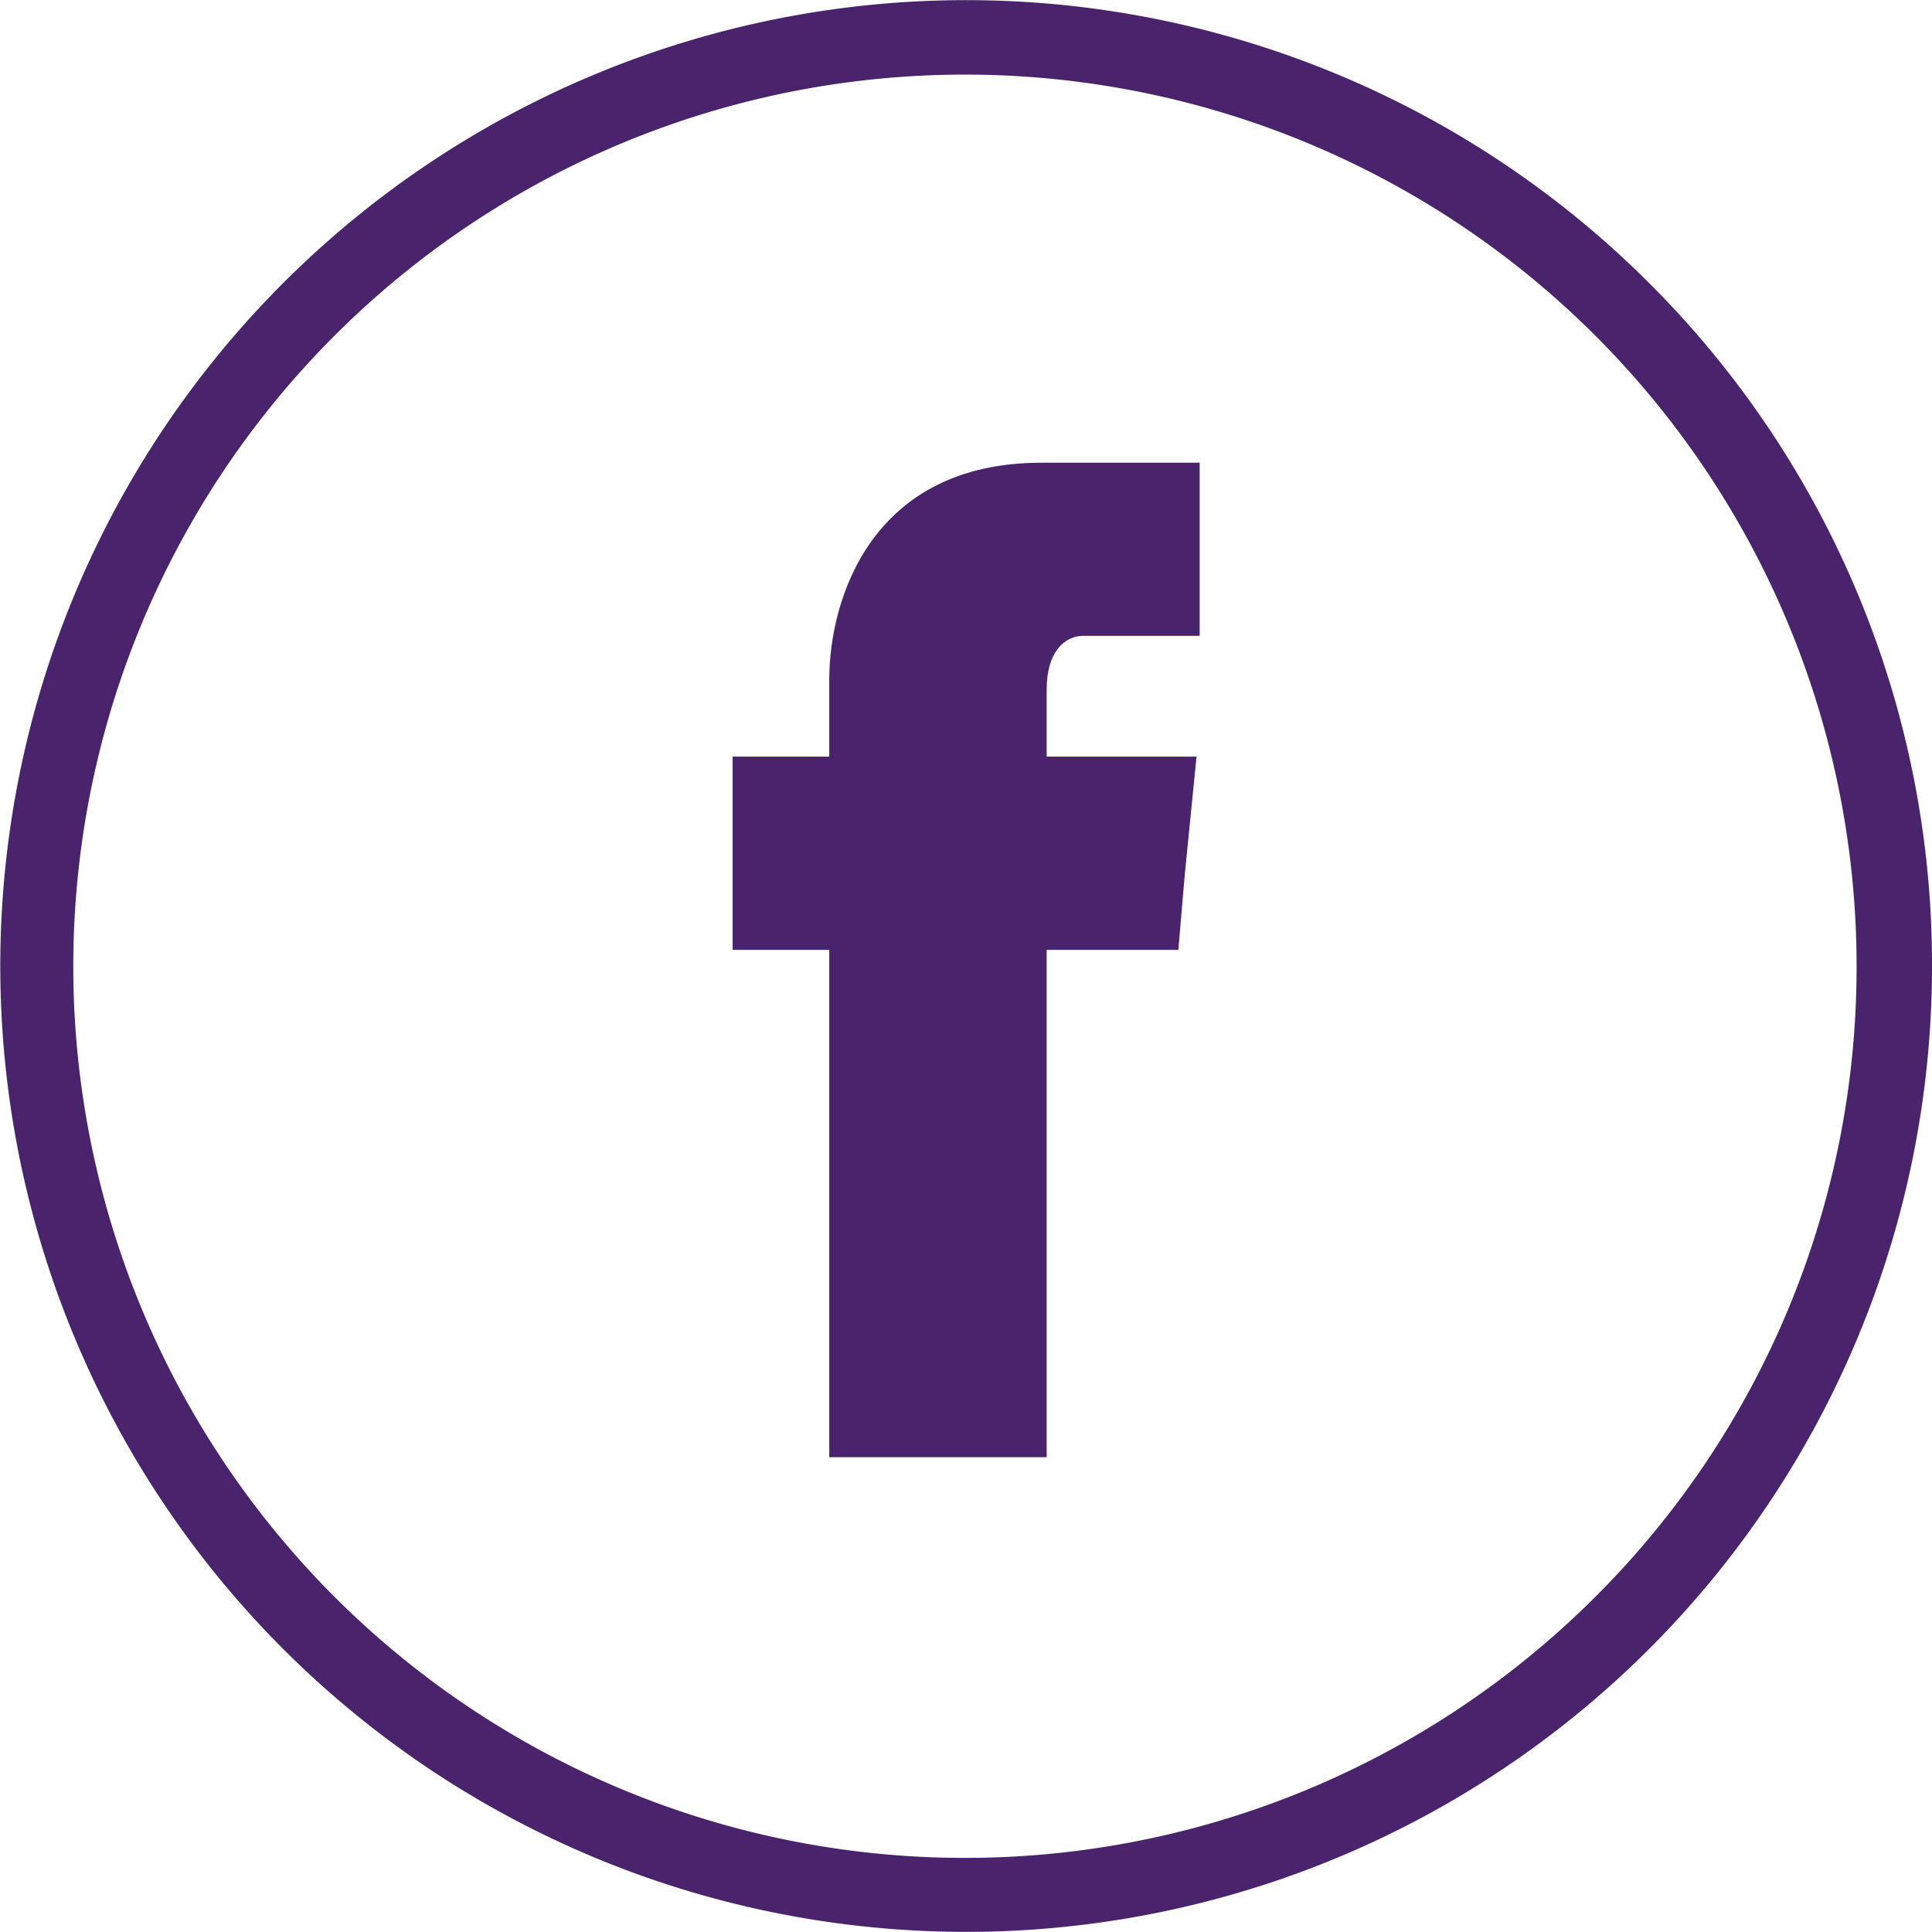
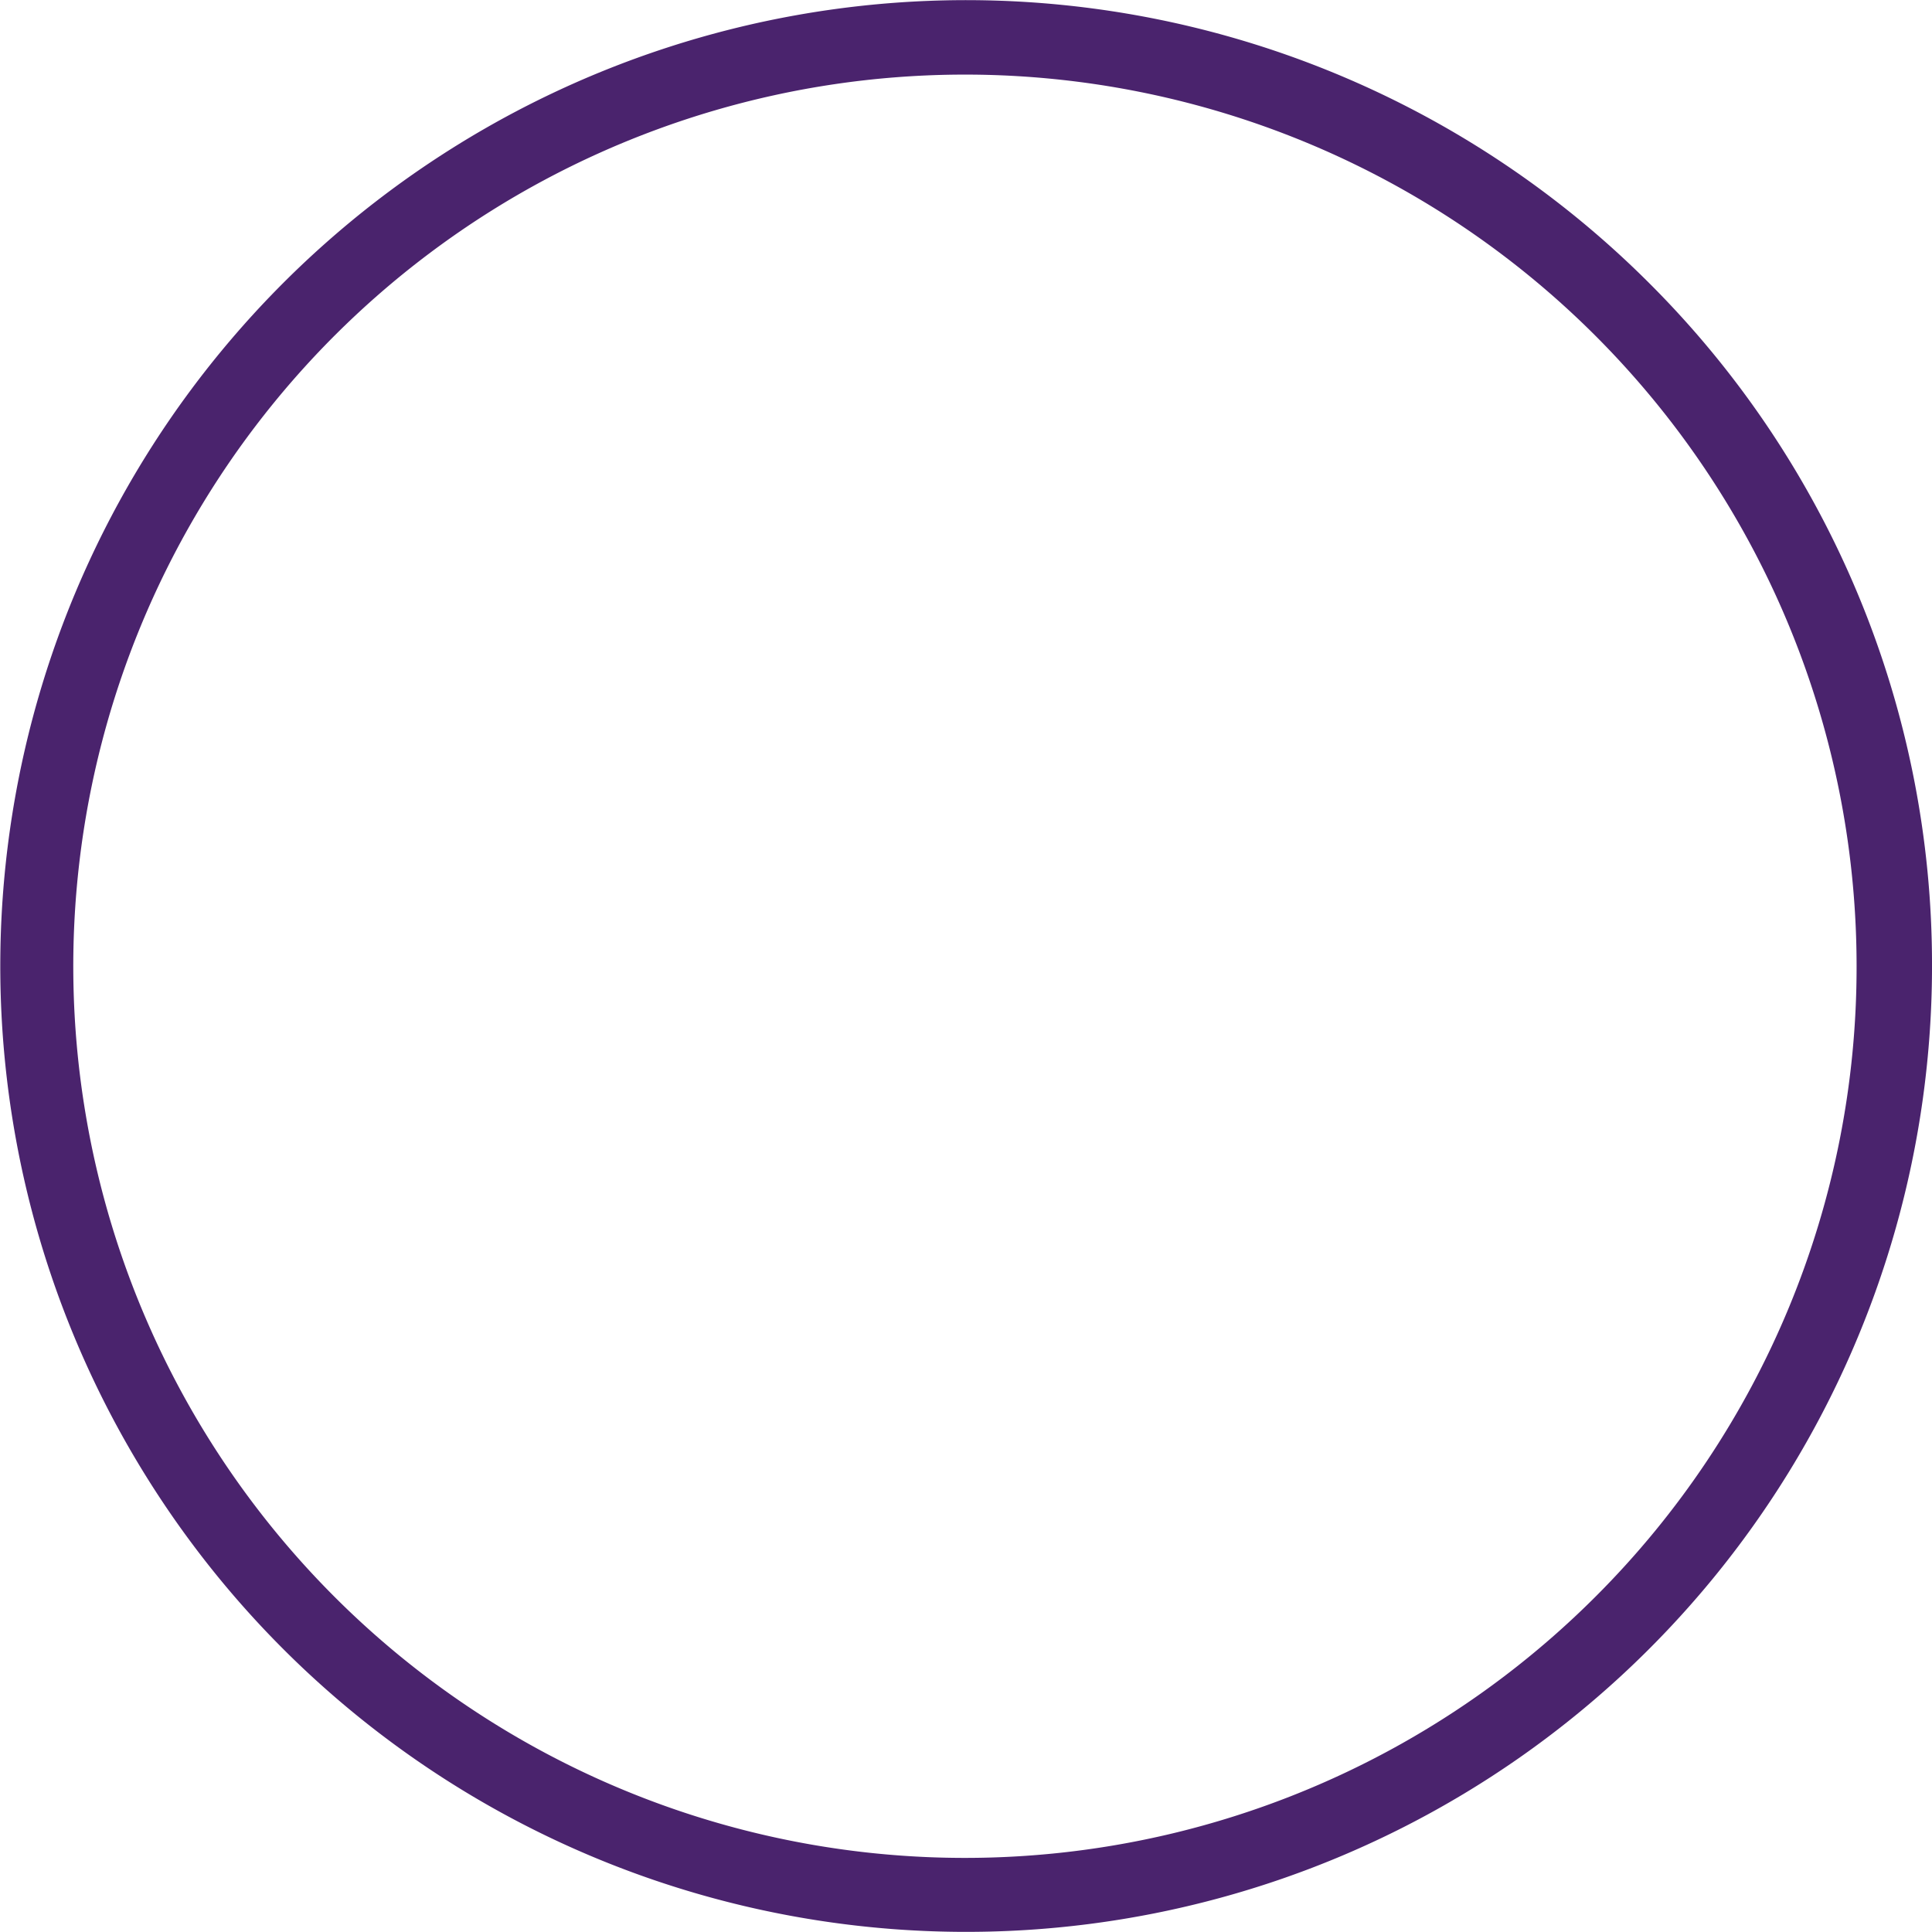
<svg xmlns="http://www.w3.org/2000/svg" width="479.867" height="479.858" viewBox="0 0 479.867 479.858">
  <g id="facebook__x2C__social__x2C__media_x2C__social__x2C__media_x2C_" transform="translate(-16.029 -16.07)">
    <g id="Group_1" data-name="Group 1">
-       <path id="Path_1" data-name="Path 1" d="M425.614,86.349A239.9,239.9,0,1,0,495.9,256,239.031,239.031,0,0,0,425.614,86.349ZM412.465,412.5a221.467,221.467,0,1,1,64.7-156.5A220.916,220.916,0,0,1,412.465,412.5Z" fill="#4A236D" fill-rule="evenodd" />
-       <path id="Path_2" data-name="Path 2" d="M276,187.316c0-9.433,4.537-13.316,9.061-13.316H314V131H274.693C232.58,131,222,164.729,222,184.925V204H198v48h24V378h54V252h32.705l1.6-18.752L313.225,204H276Z" fill="#4A236D" fill-rule="evenodd" />
+       <path id="Path_1" data-name="Path 1" d="M425.614,86.349A239.9,239.9,0,1,0,495.9,256,239.031,239.031,0,0,0,425.614,86.349ZM412.465,412.5a221.467,221.467,0,1,1,64.7-156.5A220.916,220.916,0,0,1,412.465,412.5" fill="#4A236D" fill-rule="evenodd" />
    </g>
  </g>
</svg>